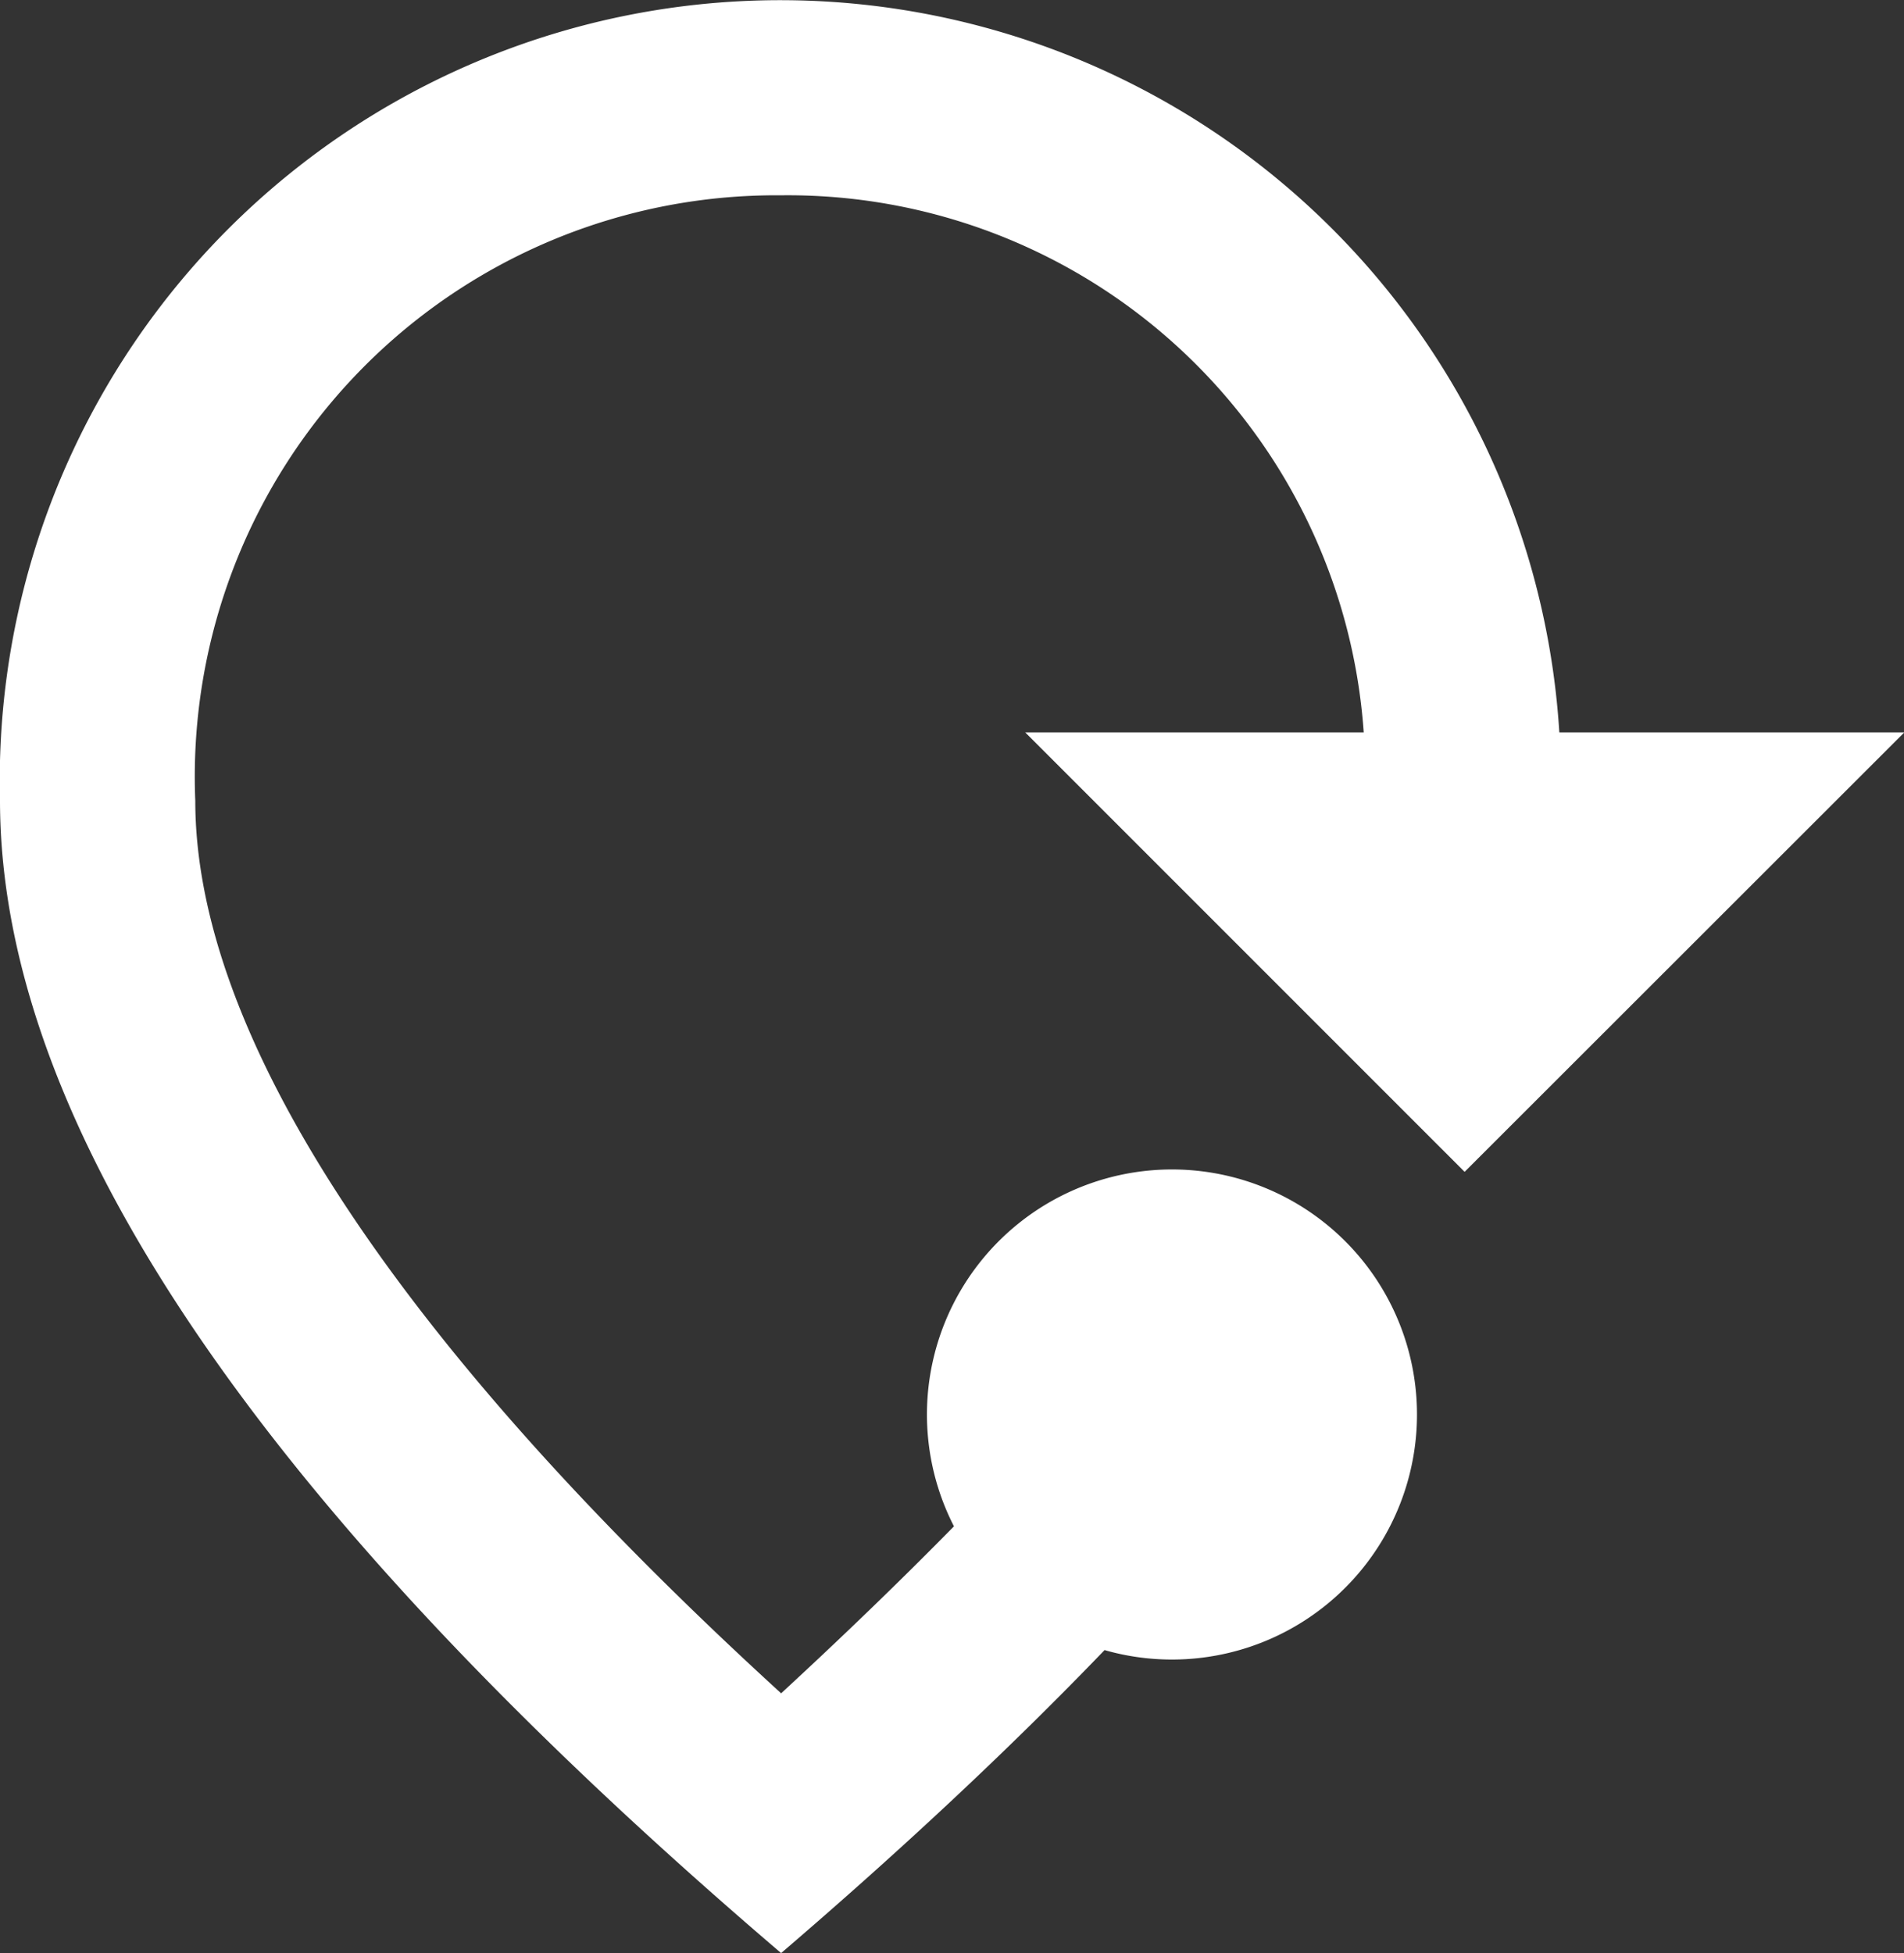
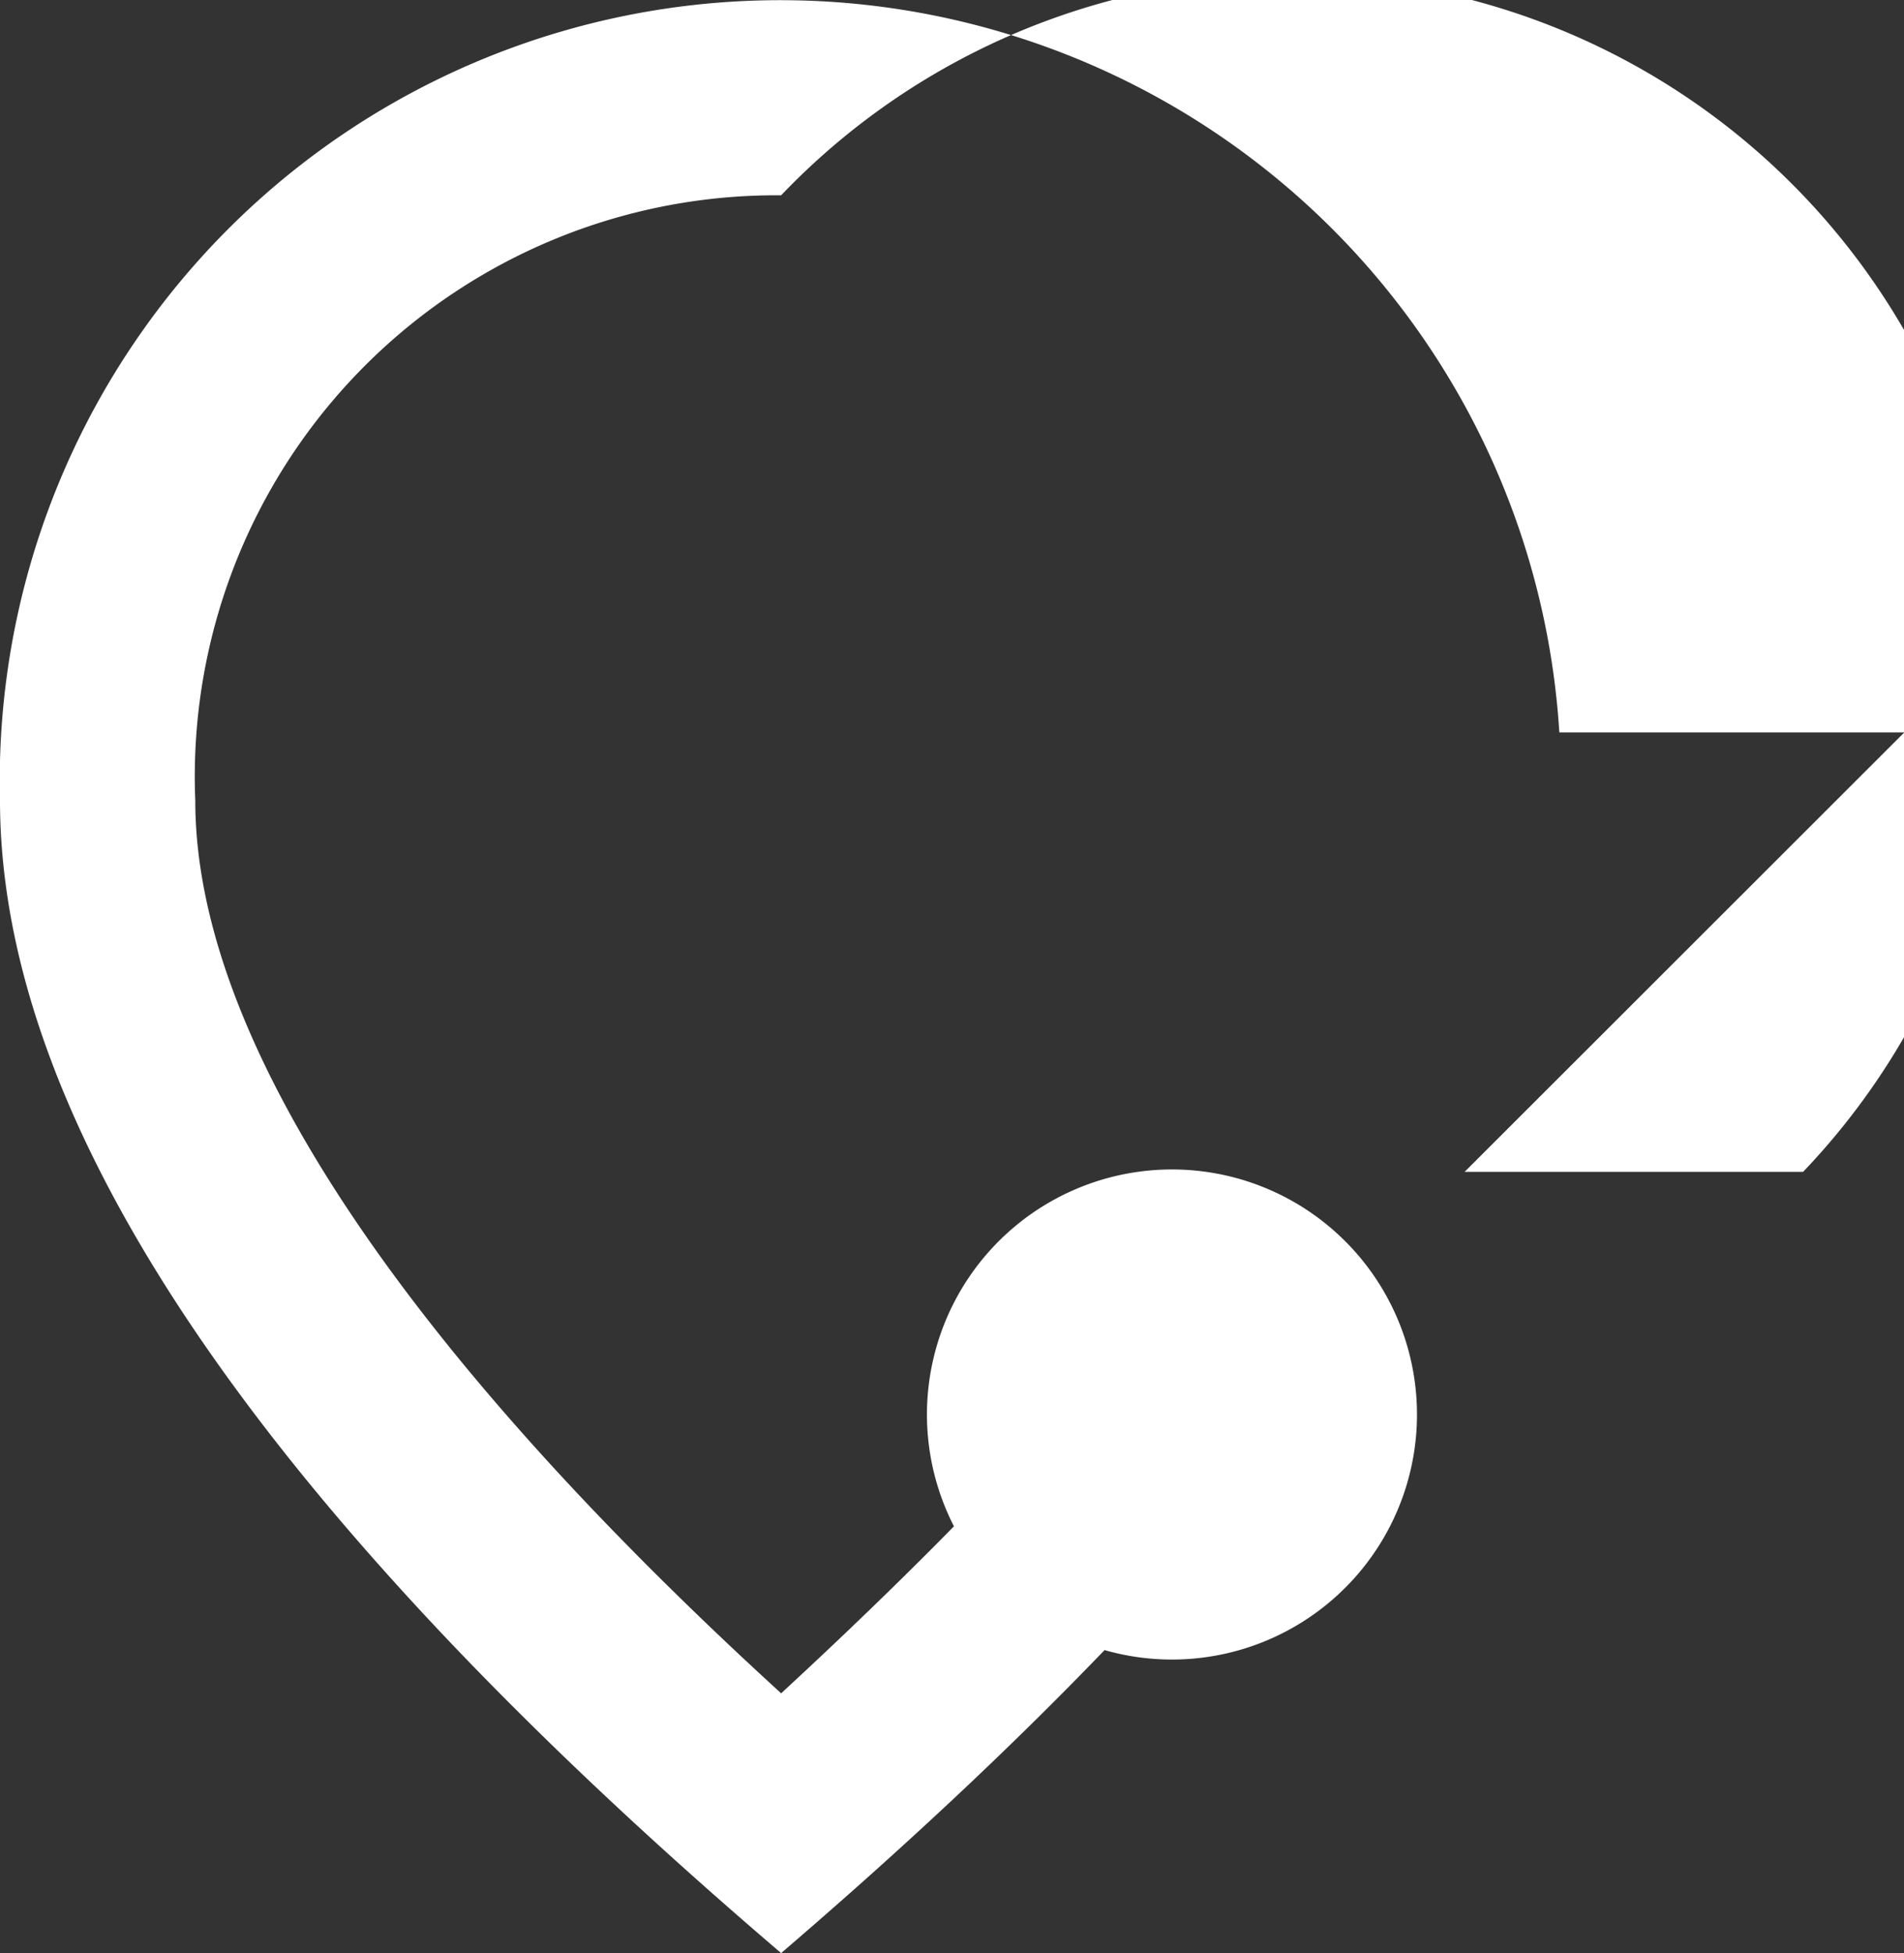
<svg xmlns="http://www.w3.org/2000/svg" width="29.25" height="30" viewBox="0 0 29.25 30">
  <rect x="0" y="0" width="29.25" height="30" fill="#333333" stroke="none" />
-   <path id="tourismIcon" d="M22.965,28.35Q20.8,30.6,18,33,6.008,22.762,6,15.3a11.991,11.991,0,0,1,23.955-1.05h5.3L28.5,21l-6.75-6.75h5.2A8.868,8.868,0,0,0,18,6a8.931,8.931,0,0,0-9,9.3c0,3.51,2.925,8.16,9,13.71q1.44-1.328,2.655-2.565a3.764,3.764,0,1,1,2.31,1.9Z" transform="translate(-6 -3)" fill="#fff" />
+   <path id="tourismIcon" d="M22.965,28.35Q20.8,30.6,18,33,6.008,22.762,6,15.3a11.991,11.991,0,0,1,23.955-1.05h5.3L28.5,21h5.2A8.868,8.868,0,0,0,18,6a8.931,8.931,0,0,0-9,9.3c0,3.51,2.925,8.16,9,13.71q1.44-1.328,2.655-2.565a3.764,3.764,0,1,1,2.31,1.9Z" transform="translate(-6 -3)" fill="#fff" />
</svg>